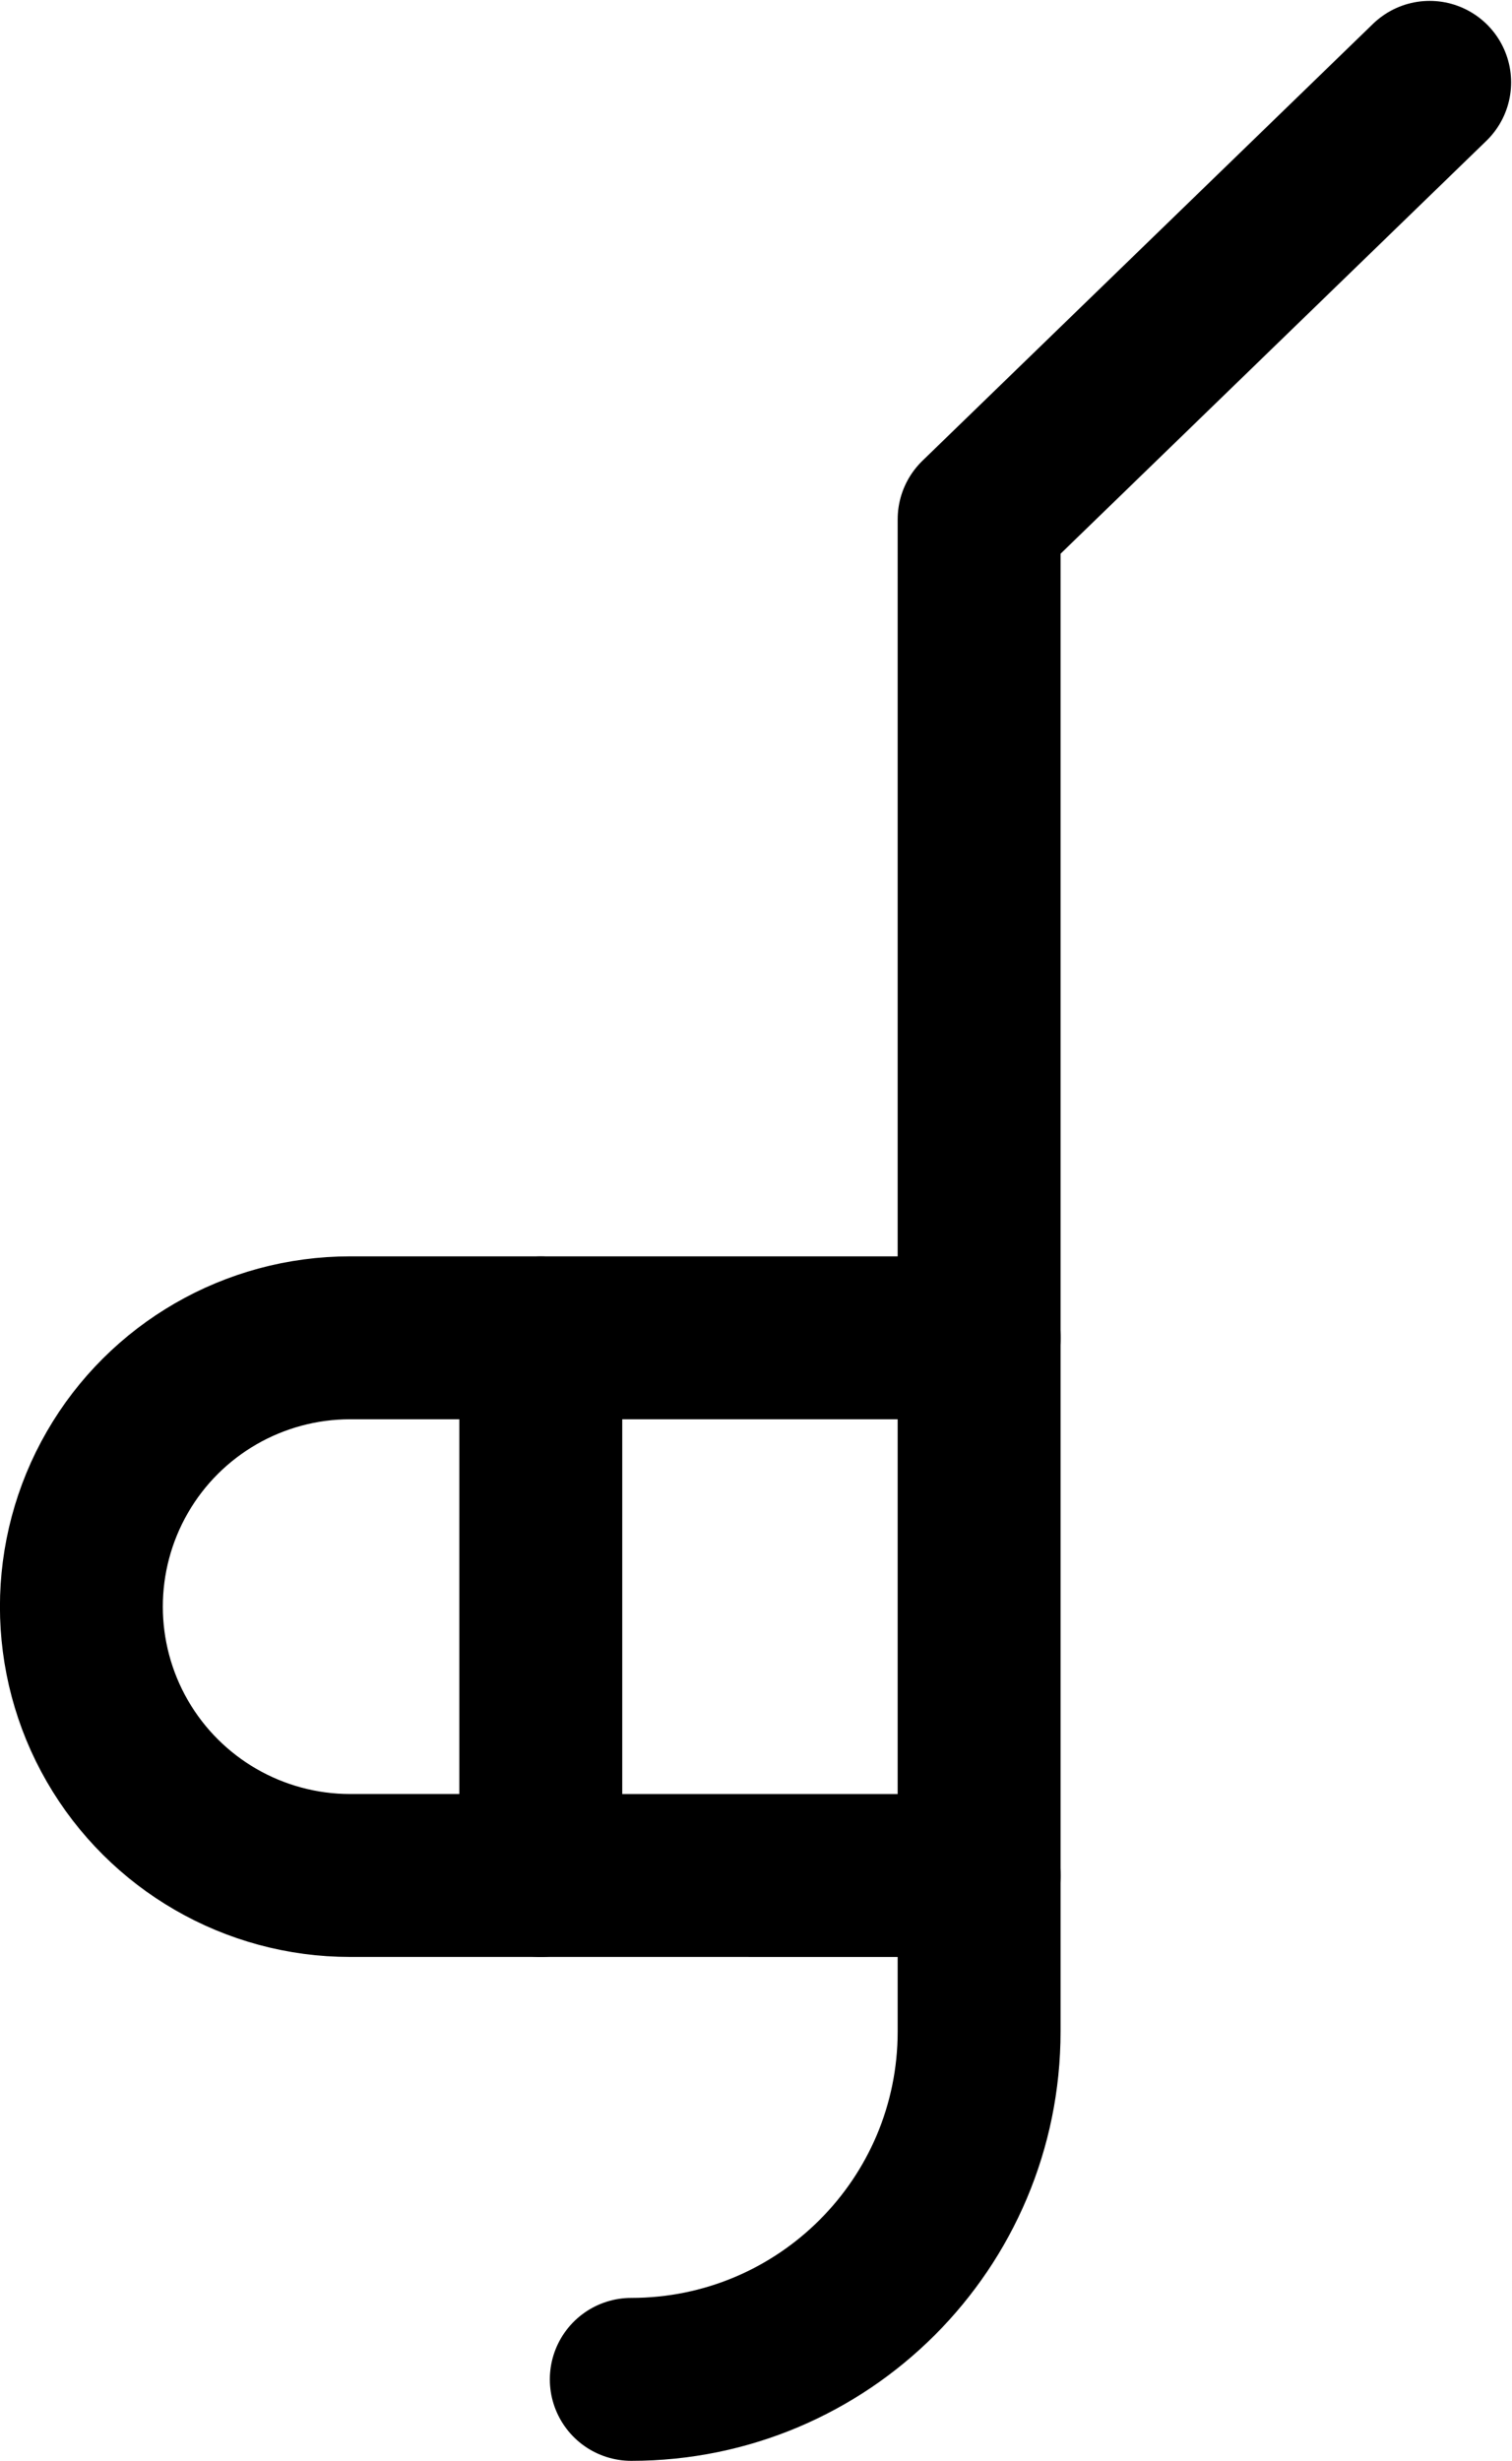
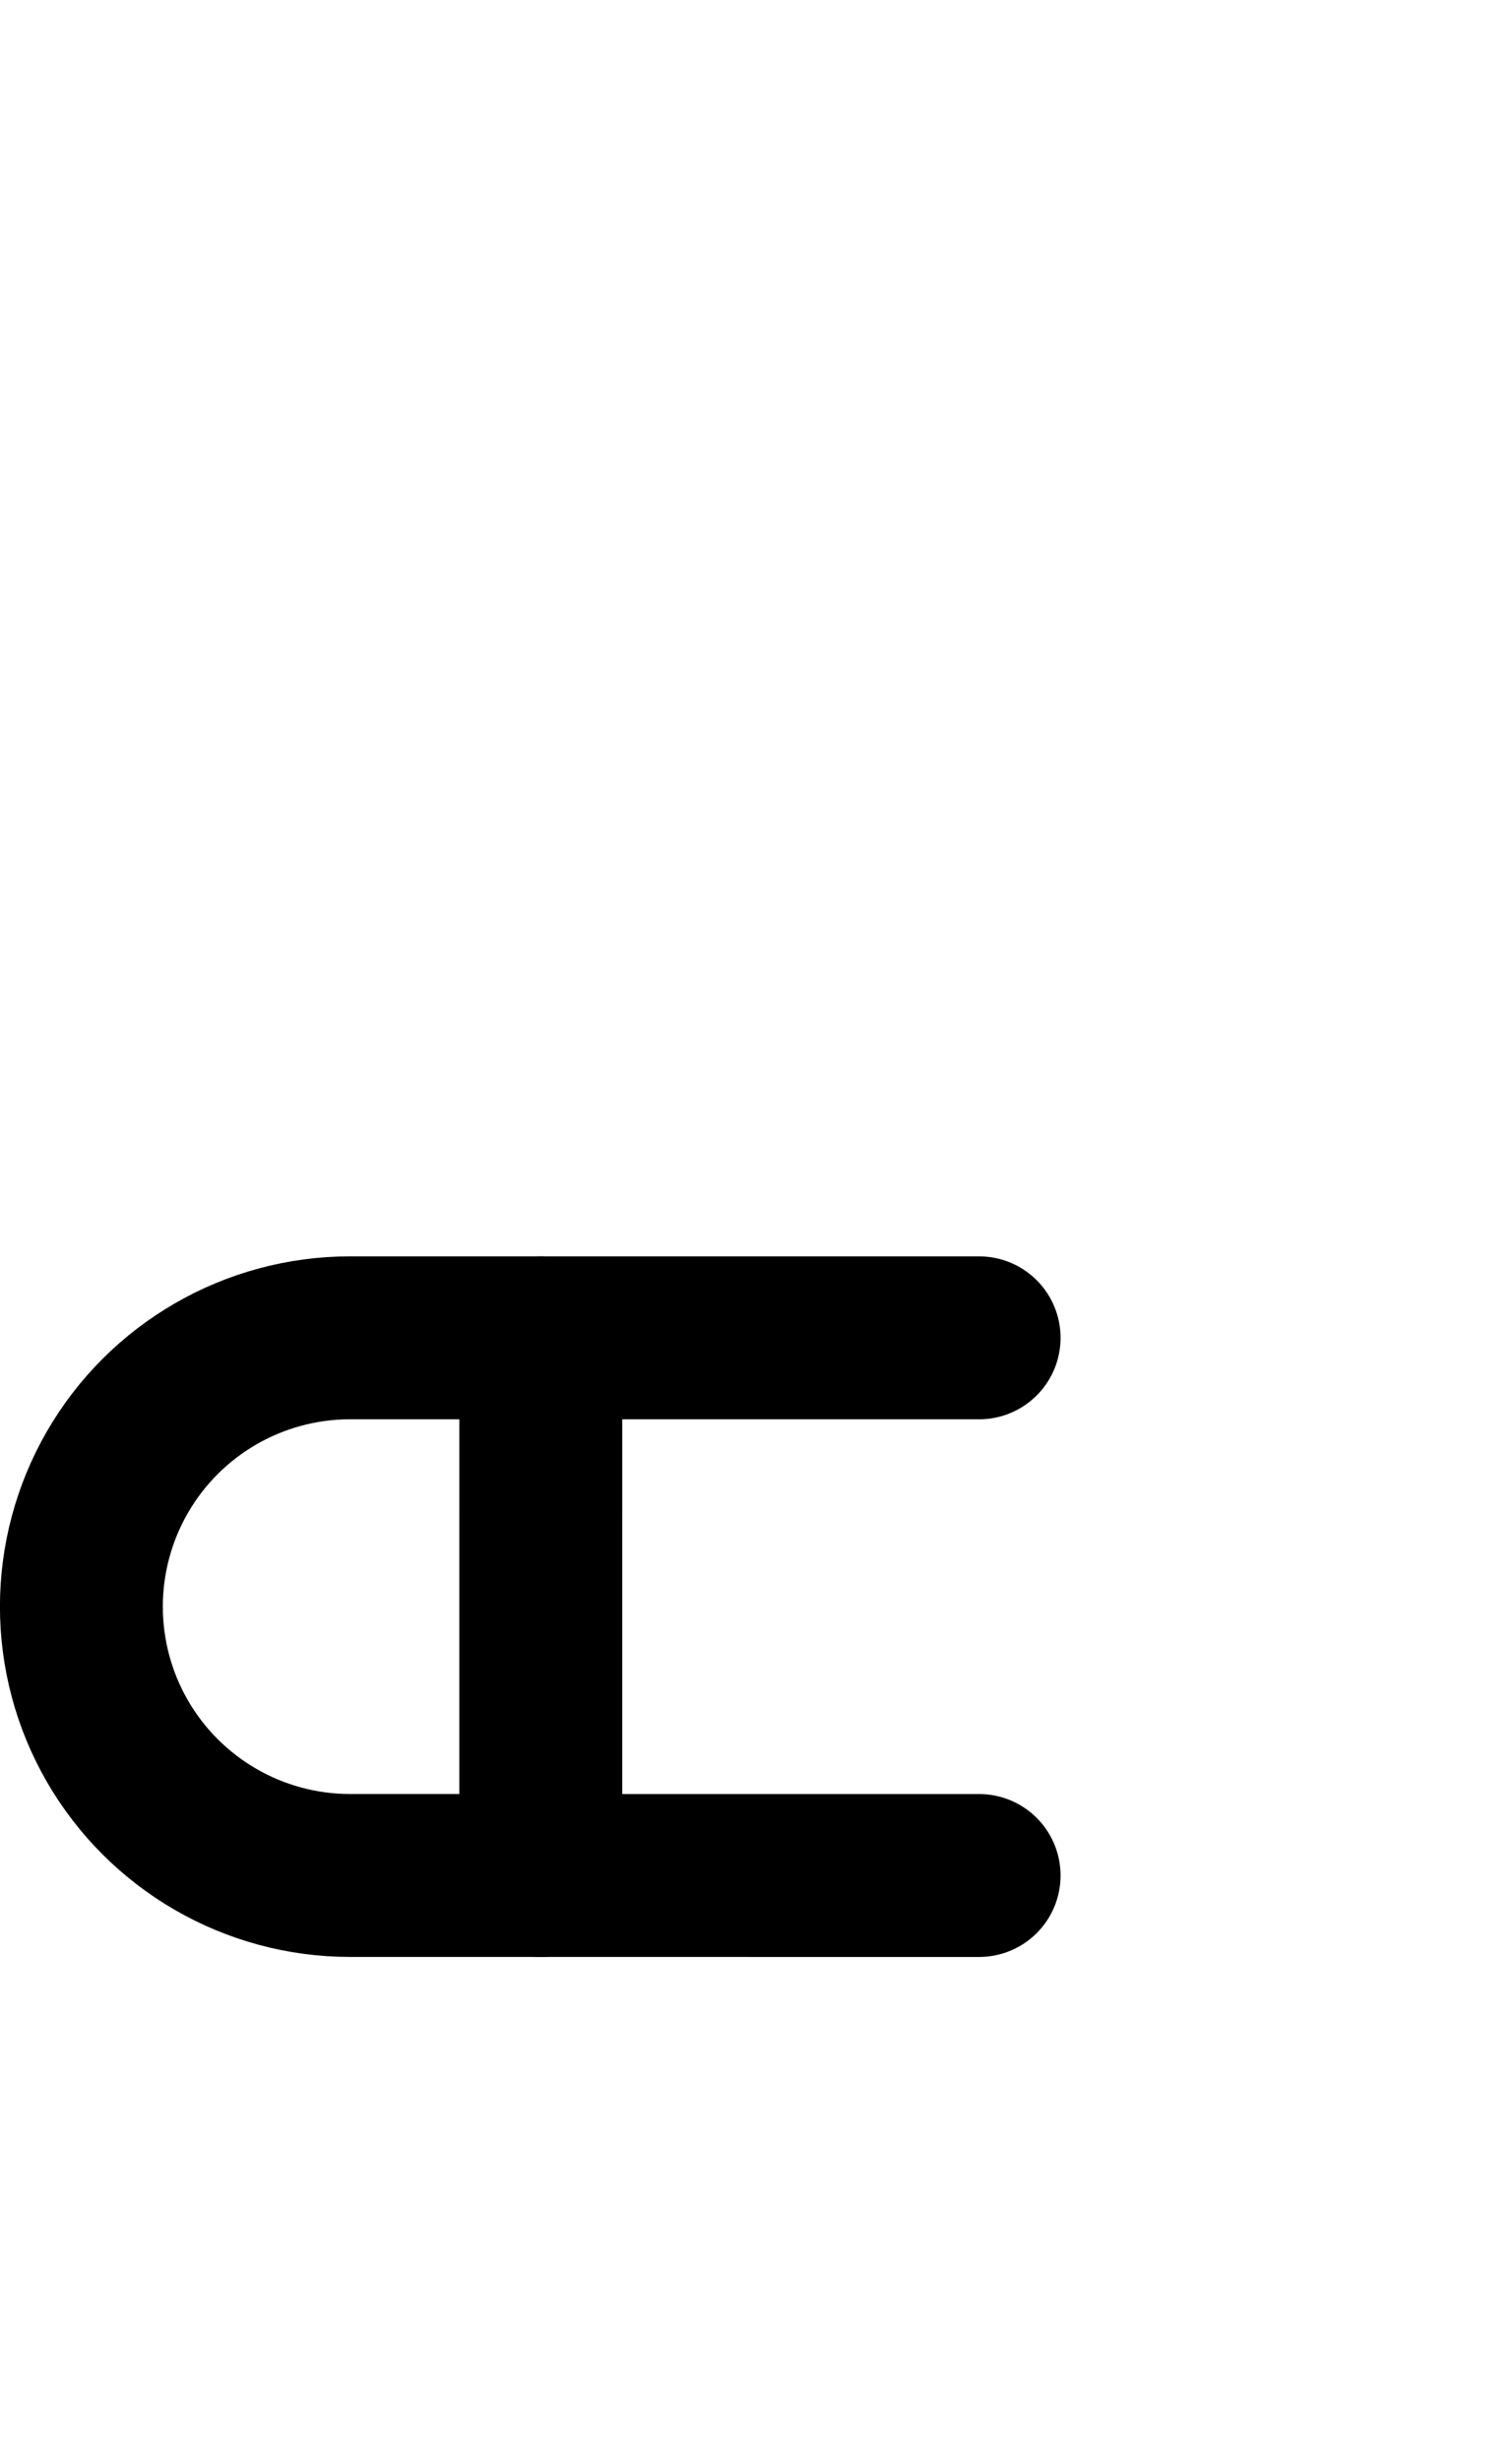
<svg xmlns="http://www.w3.org/2000/svg" version="1.1" id="svg33446" viewBox="0 0 18.565 30.207" height="30.207" width="18.565">
  <defs id="defs33448" />
  <g transform="translate(302.07,-622.425)" id="layer1">
-     <path id="path35029" d="m -294.319,651.632 c 2.359,0 4.271,-1.912 4.271,-4.271 l 9e-5,-18.562 5.532,-5.363" style="opacity:1;fill:none;fill-rule:evenodd;stroke:#000000;stroke-width:2;stroke-linecap:round;stroke-linejoin:round;stroke-miterlimit:4;stroke-dasharray:none;stroke-opacity:1" />
    <path id="path35023" d="m -290.048,645.447 -7.723,-2.9e-4 c -1.179,-4e-5 -2.268,-0.629 -2.858,-1.65 -0.589,-1.021 -0.589,-2.279 0,-3.3 0.589,-1.021 1.679,-1.65 2.858,-1.65 l 7.723,2.7e-4" style="opacity:1;fill:none;fill-rule:evenodd;stroke:#000000;stroke-width:2;stroke-linecap:round;stroke-linejoin:round;stroke-miterlimit:4;stroke-dasharray:none;stroke-opacity:1" />
    <path id="path12093-6-4-8-3-4-0-0" d="m -295.43,645.447 8e-5,-6.6" style="opacity:1;fill:none;fill-rule:evenodd;stroke:#000000;stroke-width:2;stroke-linecap:round;stroke-linejoin:round;stroke-miterlimit:4;stroke-dasharray:none;stroke-opacity:1" />
  </g>
</svg>